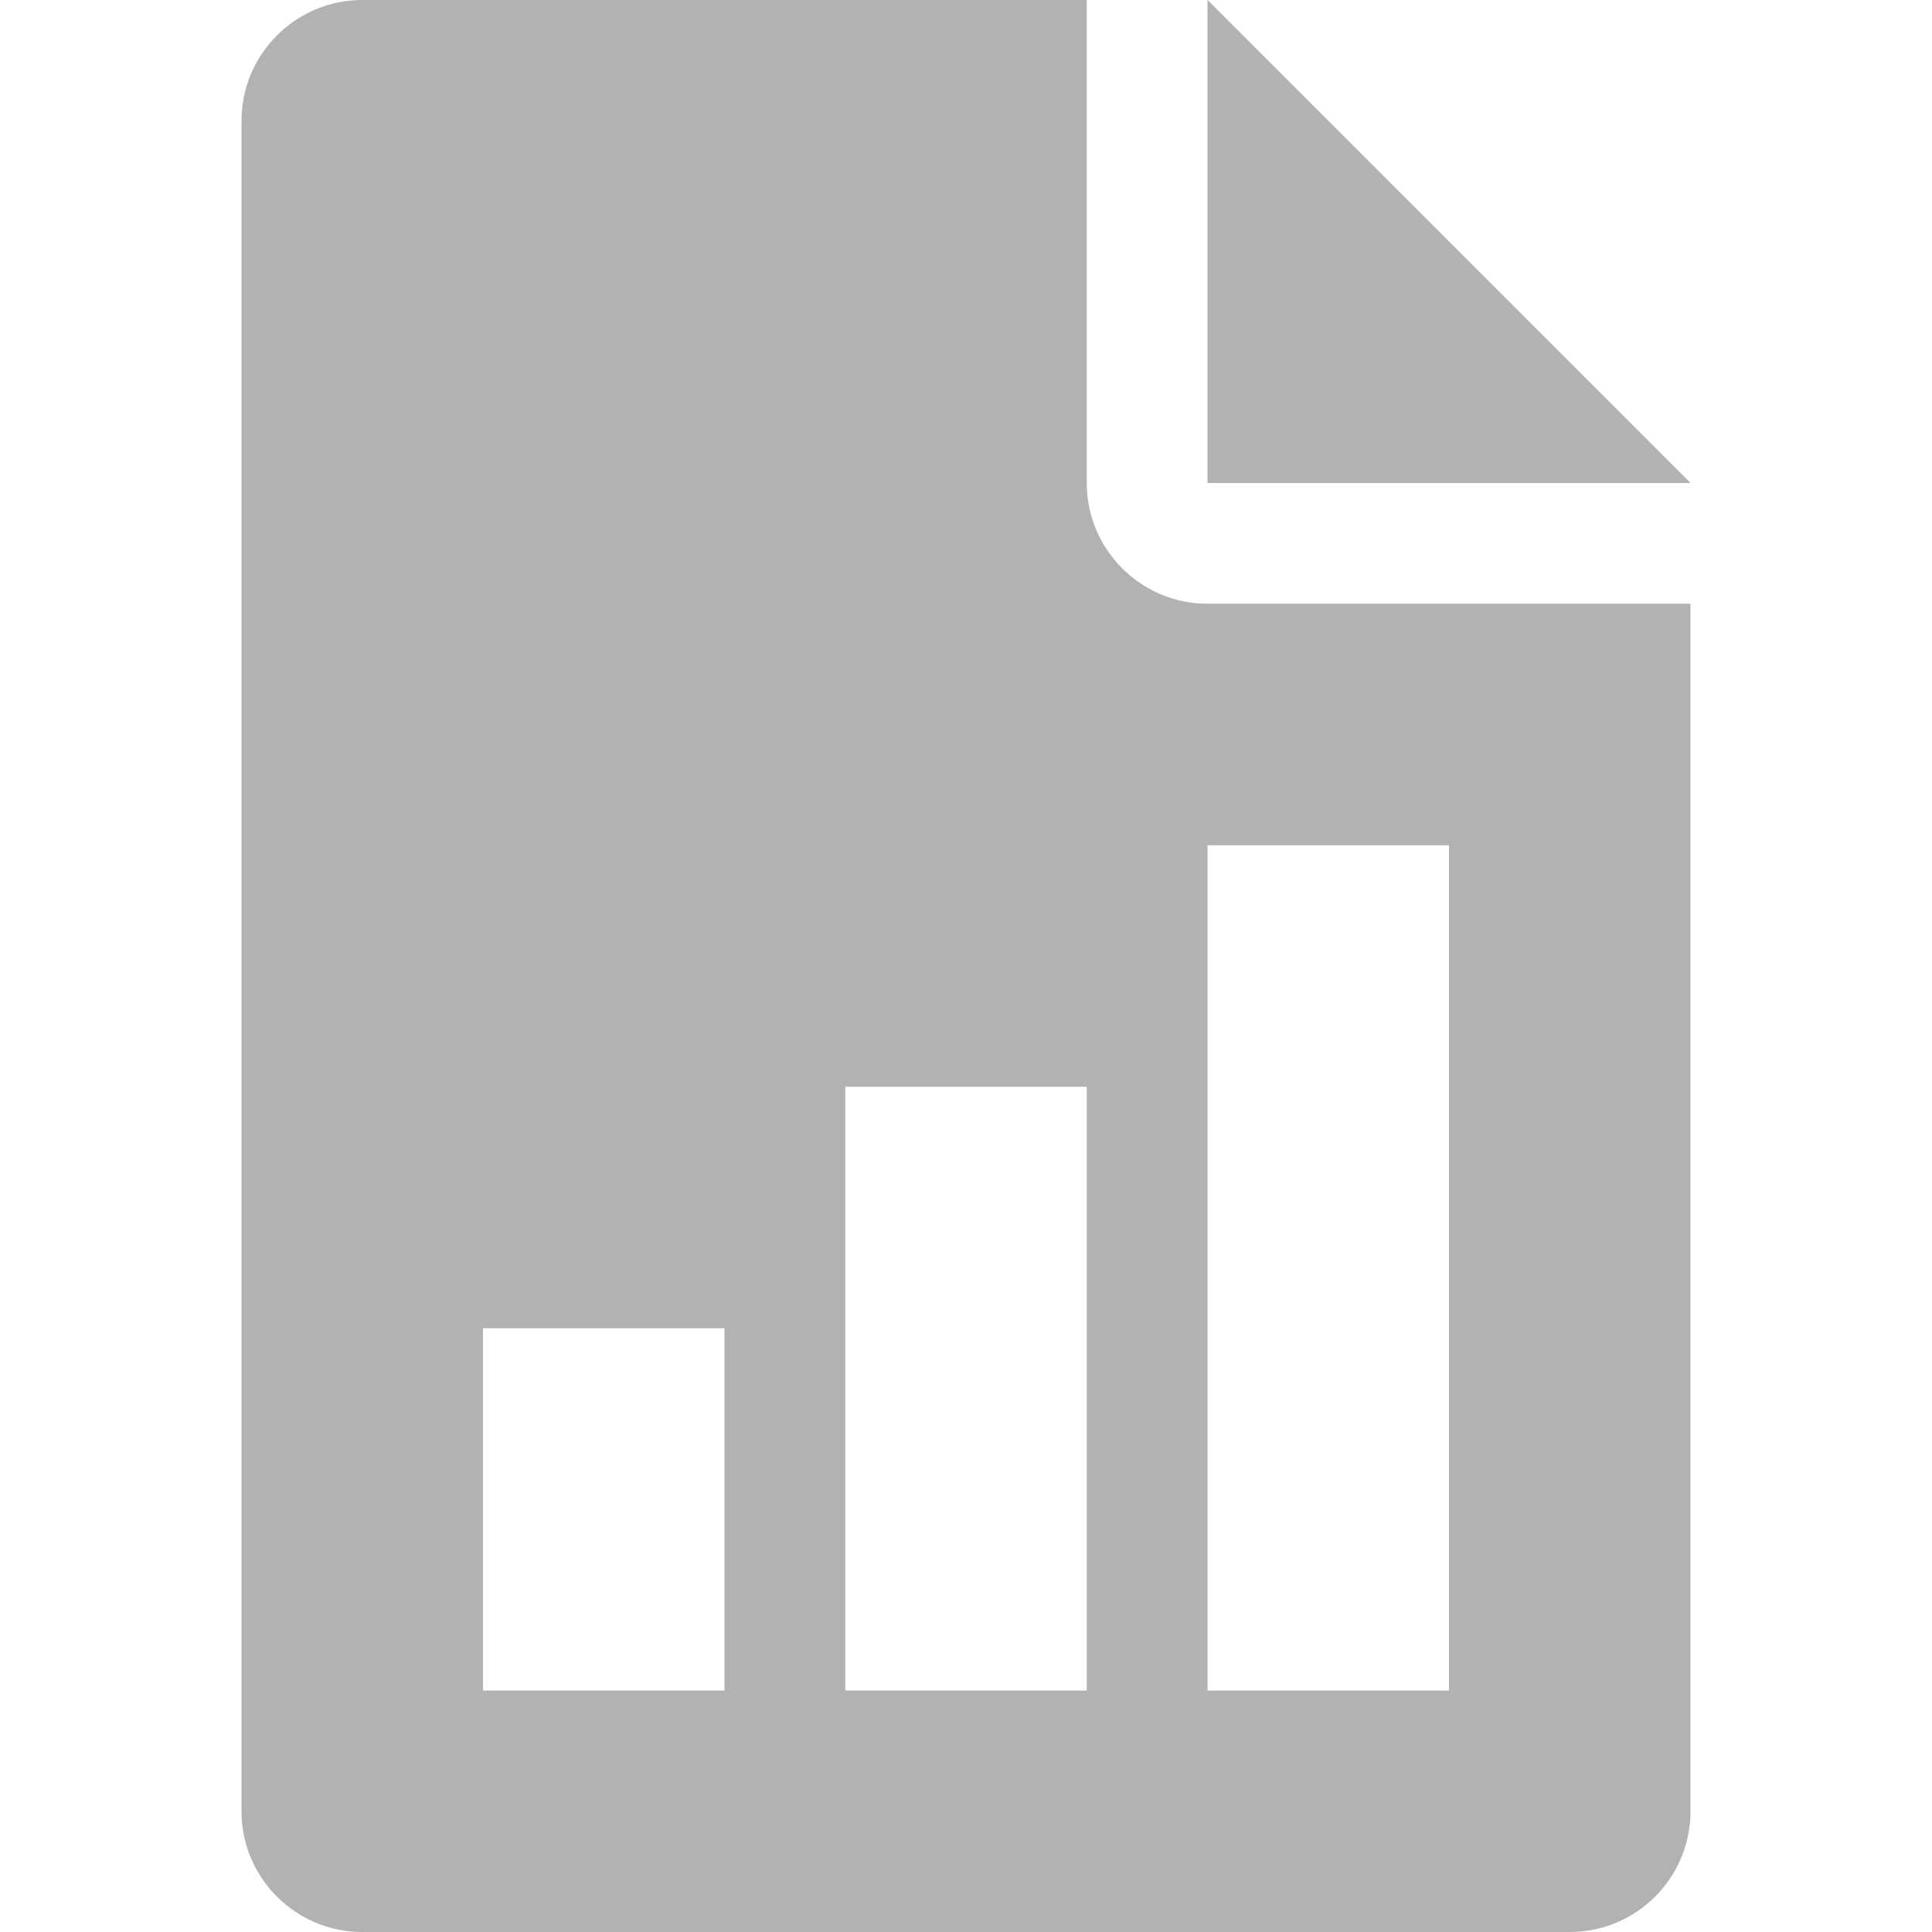
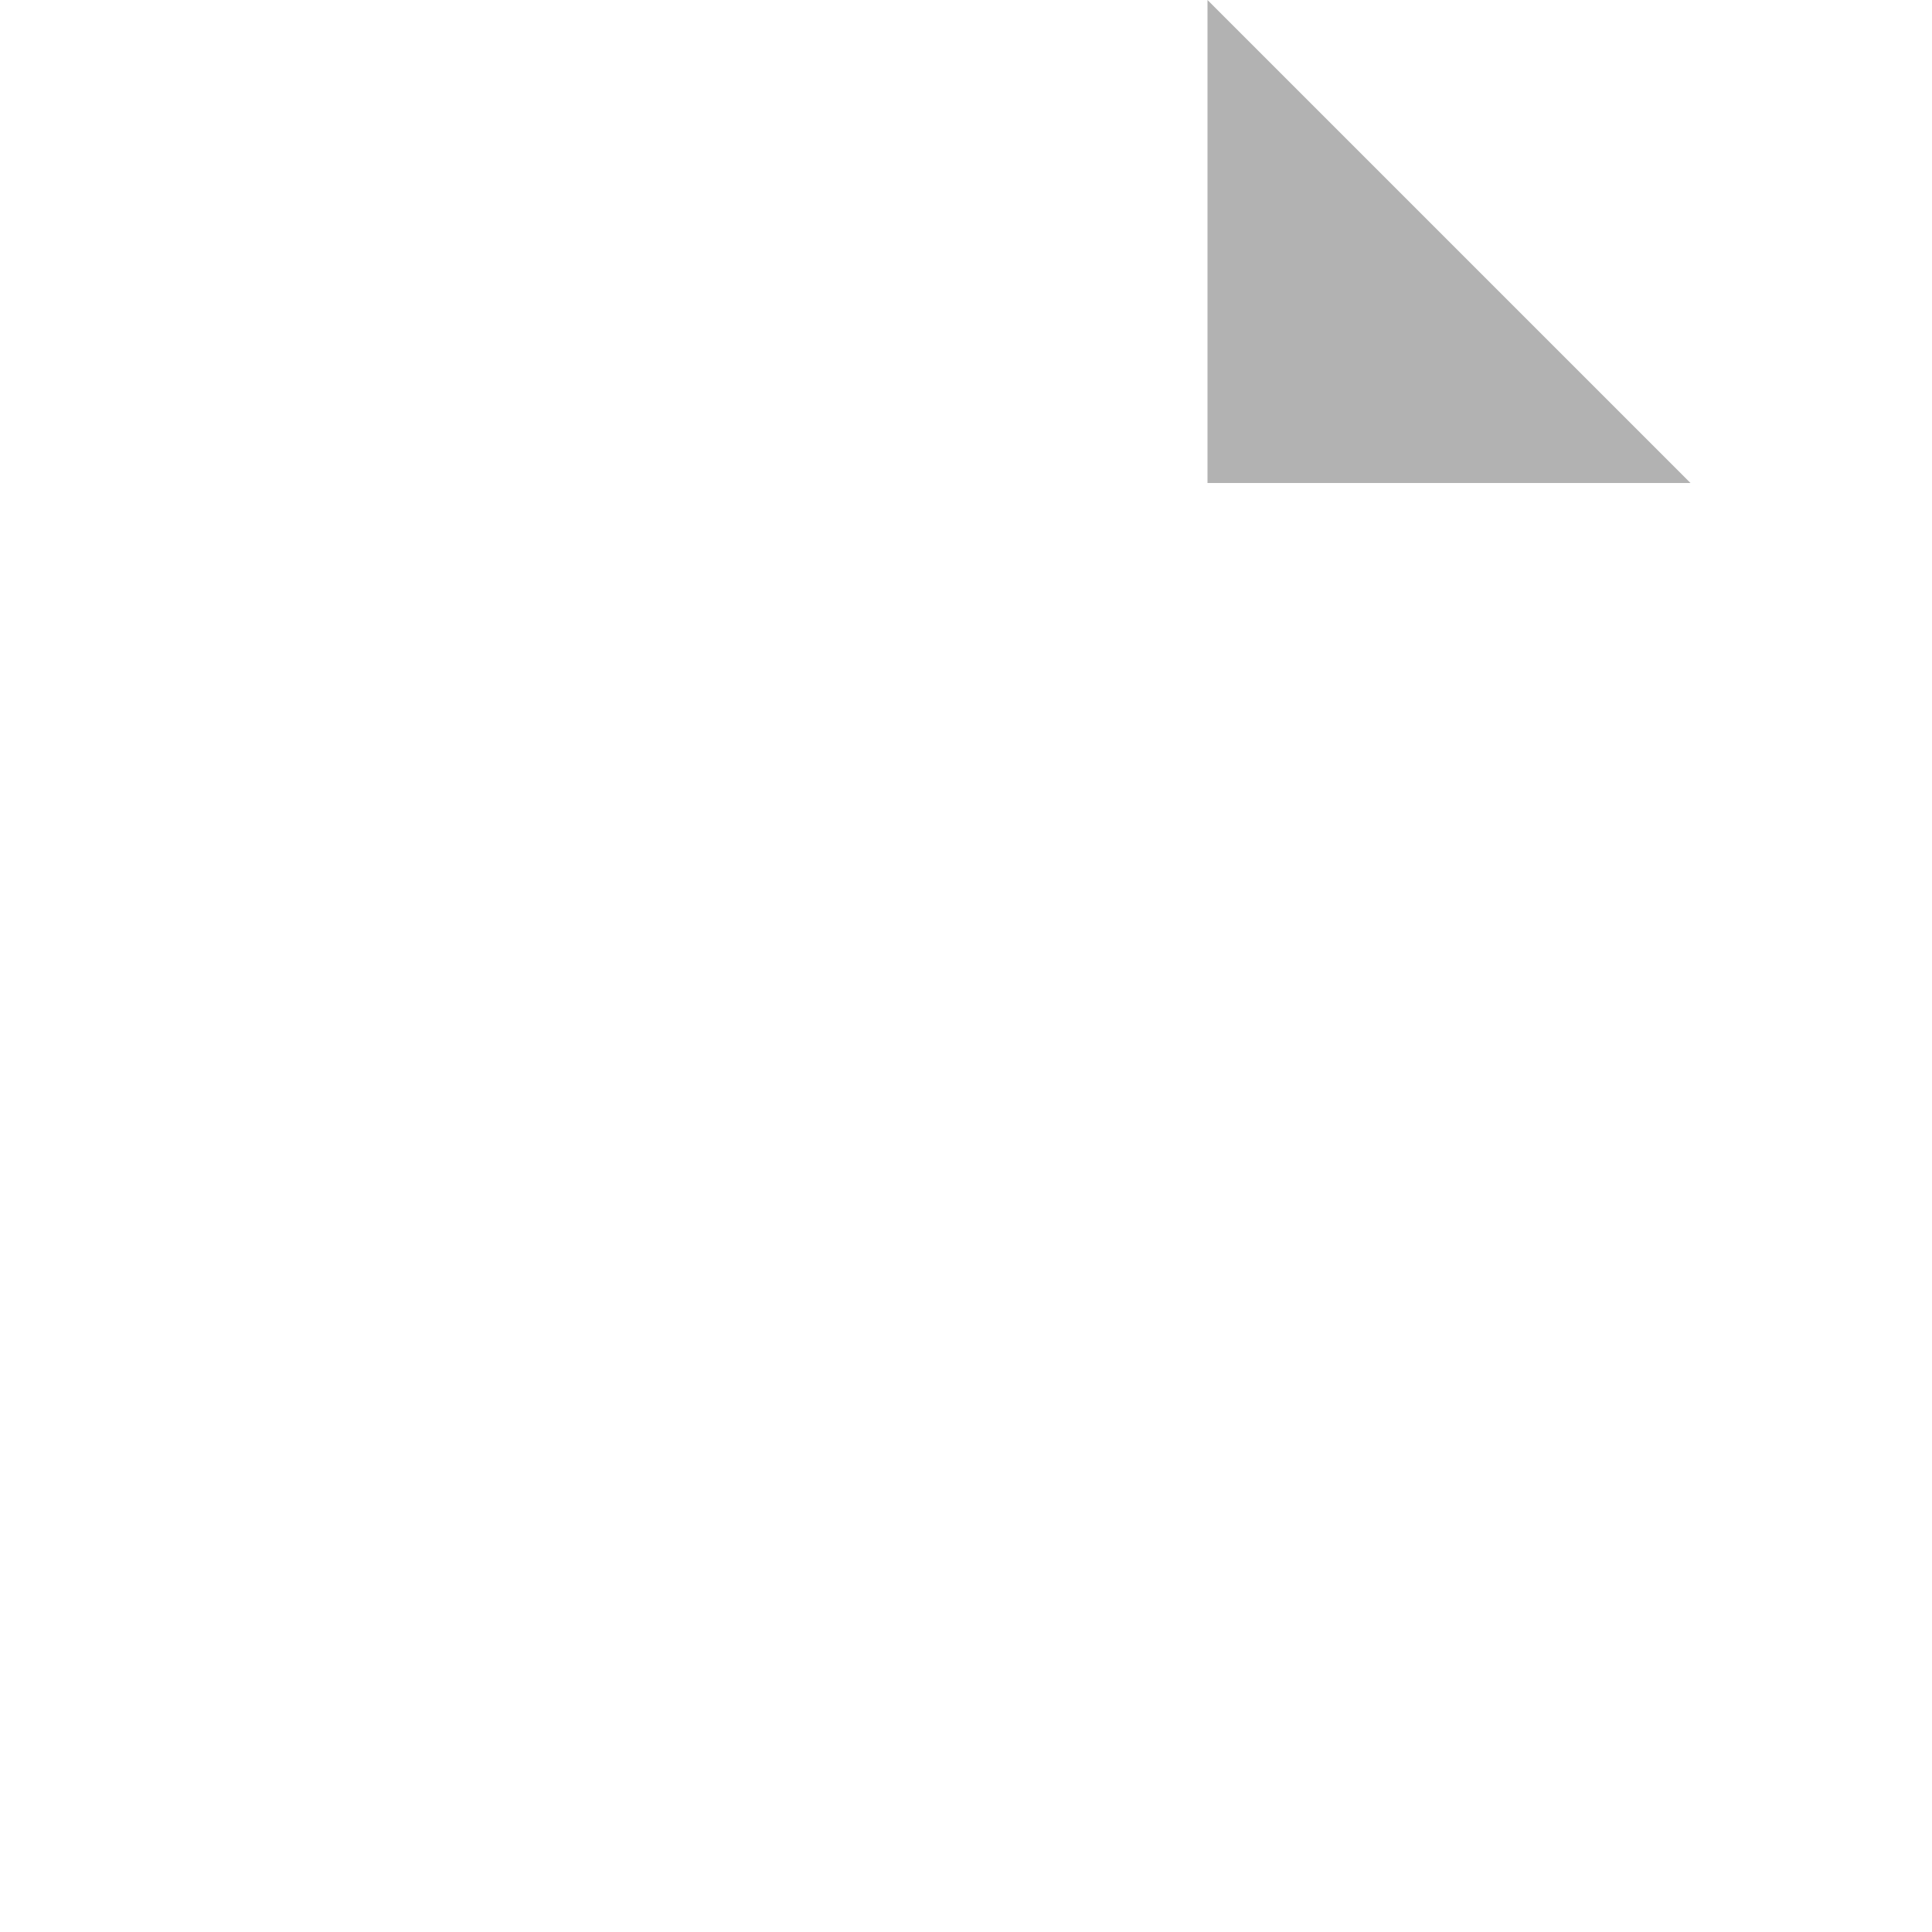
<svg xmlns="http://www.w3.org/2000/svg" width="32" height="32" viewBox="0 0 32 32" fill="none">
  <path d="M20 0V8H28L20 0Z" fill="#B2B2B2" />
-   <path d="M20 10C18.898 10 18 9.102 18 8V0H6C4.898 0 4 0.898 4 2V30C4 31.104 4.898 32 6 32H26C27.104 32 28 31.104 28 30V10H20ZM12 28H8V22H12V28ZM18 28H14V18H18V28ZM24 28H20V14H24V28Z" fill="#B2B2B2" />
</svg>